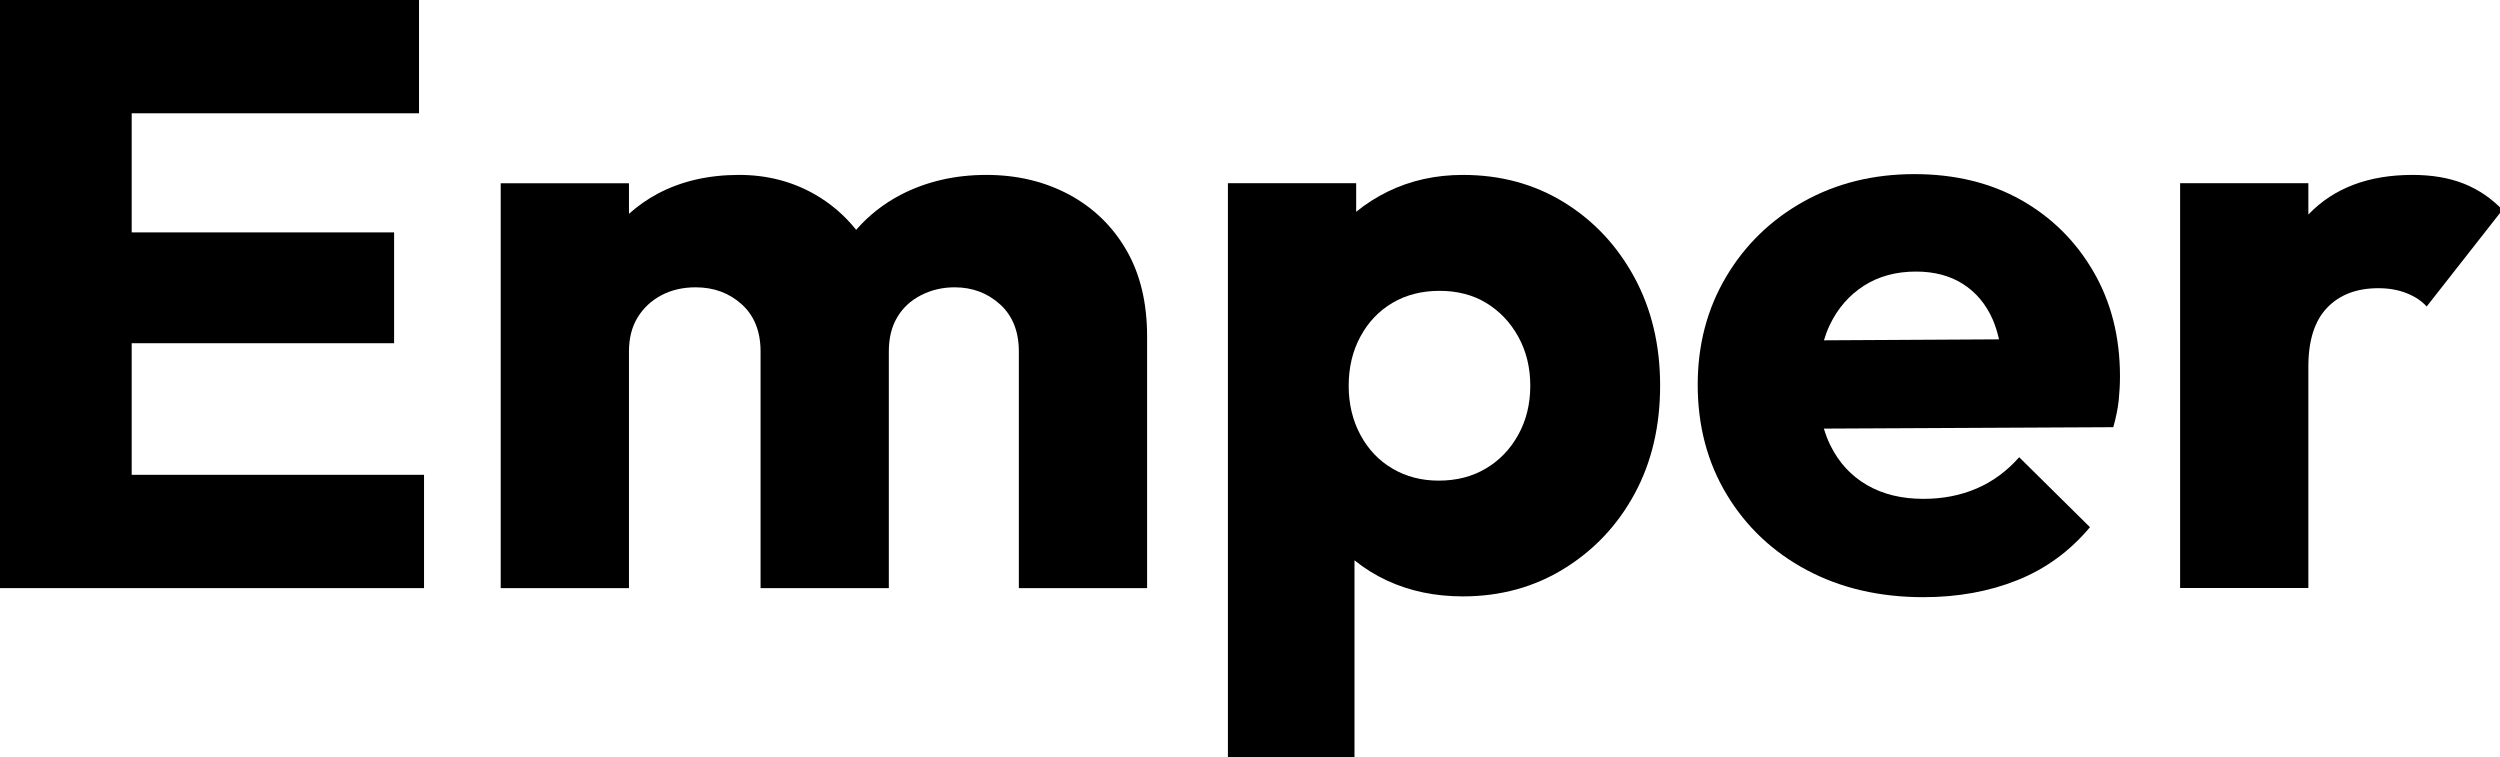
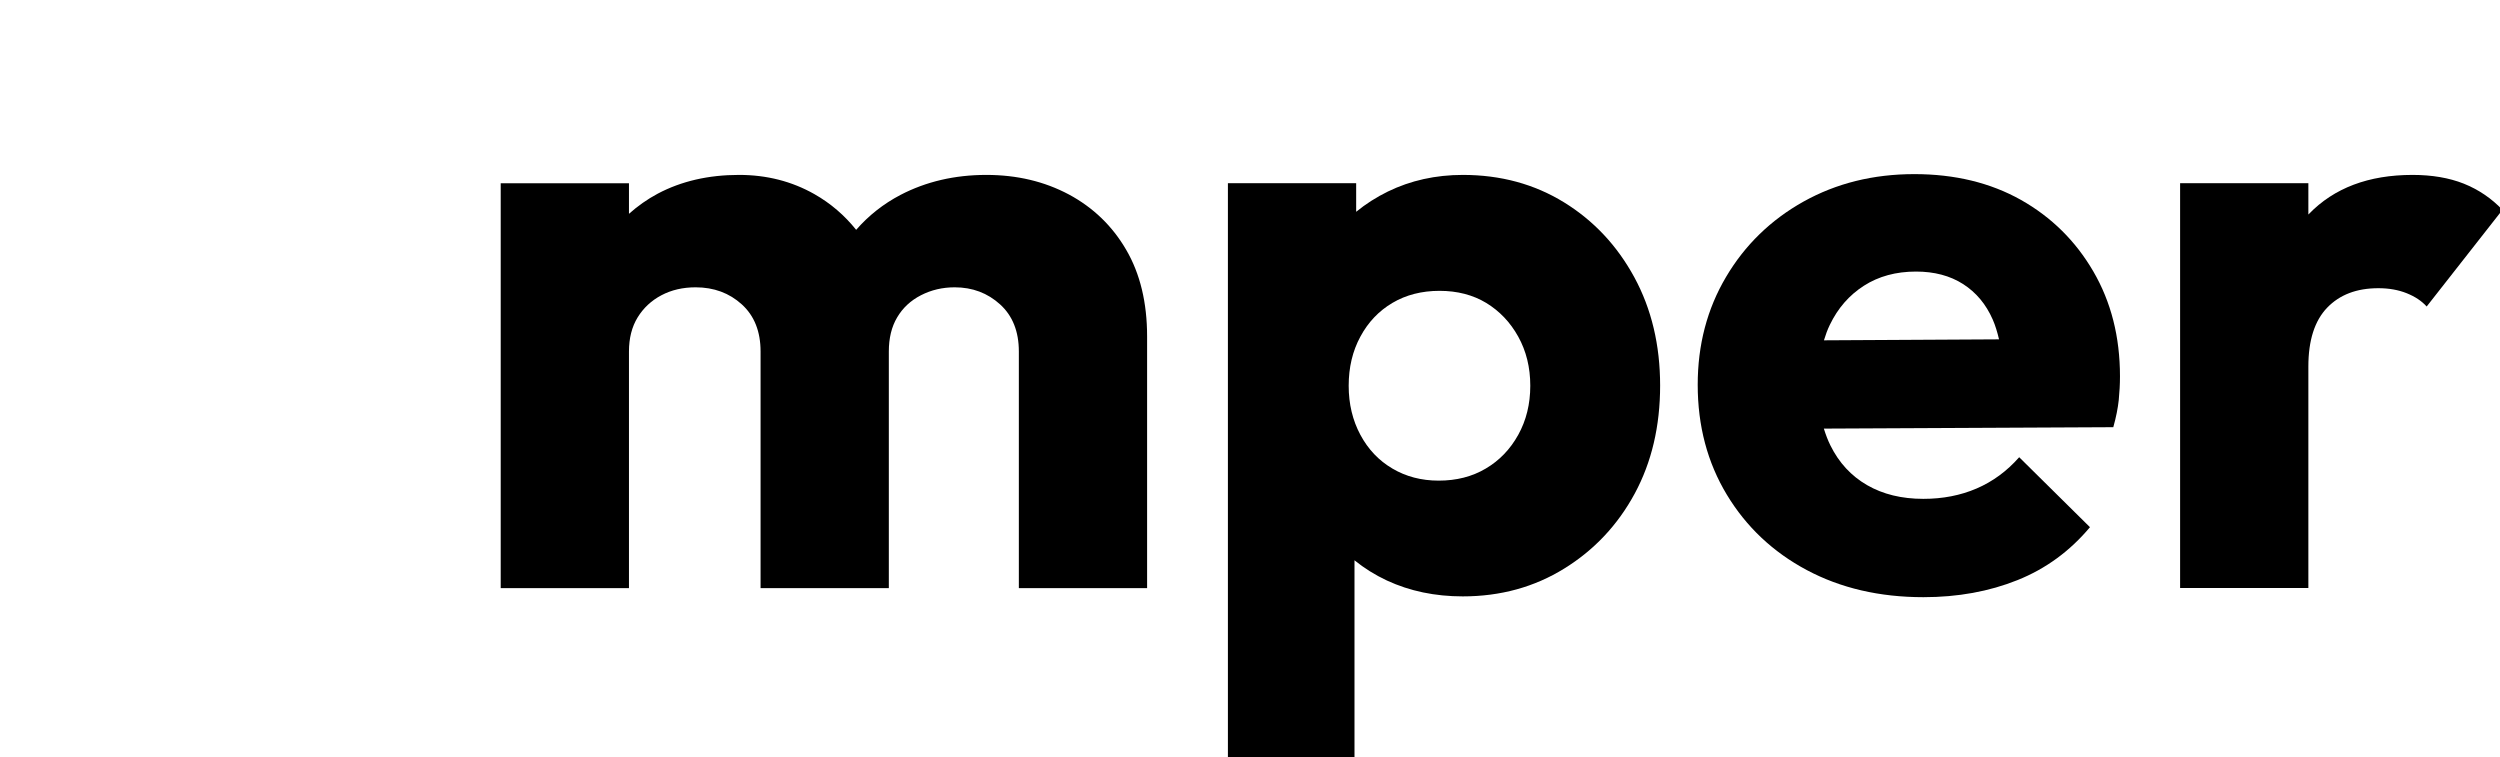
<svg xmlns="http://www.w3.org/2000/svg" width="284" height="86" xml:space="preserve" version="1.1">
  <g>
    <title>Layer 1</title>
    <g id="svg_1">
-       <polygon id="svg_2" points="14.96,38.99 44.77,38.99 44.77,26.4 14.96,26.4 14.96,12.87 47.6,12.87 47.6,0 14.96,0 11.45,0 0,0 0,66.81 11.45,66.81 14.96,66.81 48.17,66.81 48.17,53.94 14.96,53.94 " />
      <path id="svg_3" d="m121.42,22.09c-2.78,-1.48 -5.9,-2.22 -9.37,-2.22c-3.6,0 -6.85,0.76 -9.75,2.27c-1.95,1.02 -3.63,2.35 -5.04,3.97c-1.32,-1.65 -2.9,-3.01 -4.75,-4.06c-2.56,-1.45 -5.41,-2.18 -8.56,-2.18c-3.47,0 -6.55,0.71 -9.23,2.13c-1.2,0.64 -2.28,1.41 -3.27,2.29l0,-3.47l-14.57,0l0,45.99l14.57,0l0,-26.88c0,-1.51 0.33,-2.81 0.99,-3.88c0.66,-1.07 1.56,-1.91 2.7,-2.51c1.14,-0.6 2.43,-0.9 3.88,-0.9c2.08,0 3.83,0.65 5.25,1.94c1.42,1.29 2.13,3.08 2.13,5.35l0,26.88l14.57,0l0,-26.88c0,-1.51 0.31,-2.81 0.95,-3.88c0.63,-1.07 1.53,-1.91 2.7,-2.51c1.17,-0.6 2.44,-0.9 3.83,-0.9c2.02,0 3.74,0.65 5.16,1.94c1.42,1.29 2.13,3.08 2.13,5.35l0,26.88l14.57,0l0,-28.58c0,-3.85 -0.79,-7.13 -2.37,-9.84c-1.57,-2.71 -3.75,-4.81 -6.52,-6.3z" />
      <path id="svg_4" d="m177.68,22.99c-3.38,-2.08 -7.21,-3.12 -11.5,-3.12c-3.09,0 -5.93,0.63 -8.52,1.89c-1.33,0.65 -2.52,1.42 -3.6,2.3l0,-3.25l-14.57,0l0,65.39l14.38,0l0,-22.55c1.1,0.89 2.32,1.66 3.69,2.3c2.59,1.2 5.46,1.8 8.61,1.8c4.29,0 8.14,-1.06 11.54,-3.17c3.41,-2.11 6.07,-4.95 8,-8.52c1.92,-3.56 2.88,-7.65 2.88,-12.26c0,-4.6 -0.98,-8.71 -2.93,-12.3s-4.61,-6.43 -7.98,-8.51zm-5.21,26.41c-0.91,1.64 -2.14,2.92 -3.69,3.83c-1.55,0.92 -3.33,1.37 -5.35,1.37c-1.96,0 -3.71,-0.46 -5.25,-1.37c-1.55,-0.91 -2.76,-2.19 -3.64,-3.83c-0.88,-1.64 -1.33,-3.5 -1.33,-5.58s0.44,-3.94 1.33,-5.58c0.88,-1.64 2.1,-2.92 3.64,-3.83c1.54,-0.91 3.33,-1.37 5.35,-1.37c2.02,0 3.79,0.46 5.3,1.37c1.51,0.92 2.73,2.19 3.64,3.83c0.91,1.64 1.37,3.5 1.37,5.58s-0.46,3.94 -1.37,5.58z" />
      <path id="svg_5" d="m229.58,22.71c-3.47,-1.95 -7.51,-2.93 -12.11,-2.93c-4.67,0 -8.86,1.04 -12.59,3.12c-3.72,2.08 -6.66,4.94 -8.8,8.56c-2.15,3.63 -3.22,7.71 -3.22,12.25c0,4.67 1.1,8.83 3.31,12.49c2.21,3.66 5.24,6.51 9.08,8.56c3.85,2.05 8.26,3.08 13.25,3.08c3.91,0 7.48,-0.65 10.69,-1.94c3.22,-1.29 5.96,-3.3 8.23,-6.01l-8.04,-7.95c-1.39,1.58 -3,2.76 -4.83,3.55c-1.83,0.79 -3.85,1.18 -6.06,1.18c-2.46,0 -4.59,-0.52 -6.39,-1.56s-3.19,-2.54 -4.16,-4.5c-0.3,-0.6 -0.54,-1.25 -0.75,-1.92l32.88,-0.16c0.32,-1.13 0.52,-2.16 0.62,-3.08c0.09,-0.91 0.14,-1.81 0.14,-2.7c0,-4.48 -1.01,-8.45 -3.03,-11.92c-2.01,-3.45 -4.75,-6.16 -8.22,-8.12zm-17.84,9.75c1.67,-1.07 3.64,-1.61 5.92,-1.61c2.08,0 3.86,0.47 5.35,1.42c1.48,0.95 2.6,2.29 3.36,4.02c0.3,0.68 0.53,1.45 0.72,2.26l-19.89,0.11c0.19,-0.62 0.4,-1.21 0.67,-1.76c0.91,-1.89 2.2,-3.37 3.87,-4.44z" />
      <path id="svg_6" d="m279.88,20.86c-1.67,-0.66 -3.61,-0.99 -5.82,-0.99c-4.98,0 -8.91,1.48 -11.78,4.45c-0.02,0.02 -0.03,0.04 -0.05,0.05l0,-3.56l-14.57,0l0,45.99l14.57,0l0,-25.17c0,-2.96 0.71,-5.19 2.13,-6.67c1.42,-1.48 3.36,-2.22 5.82,-2.22c1.2,0 2.27,0.19 3.22,0.57c0.95,0.38 1.7,0.88 2.27,1.51l8.61,-10.98c-1.26,-1.32 -2.73,-2.31 -4.4,-2.98z" />
    </g>
  </g>
</svg>